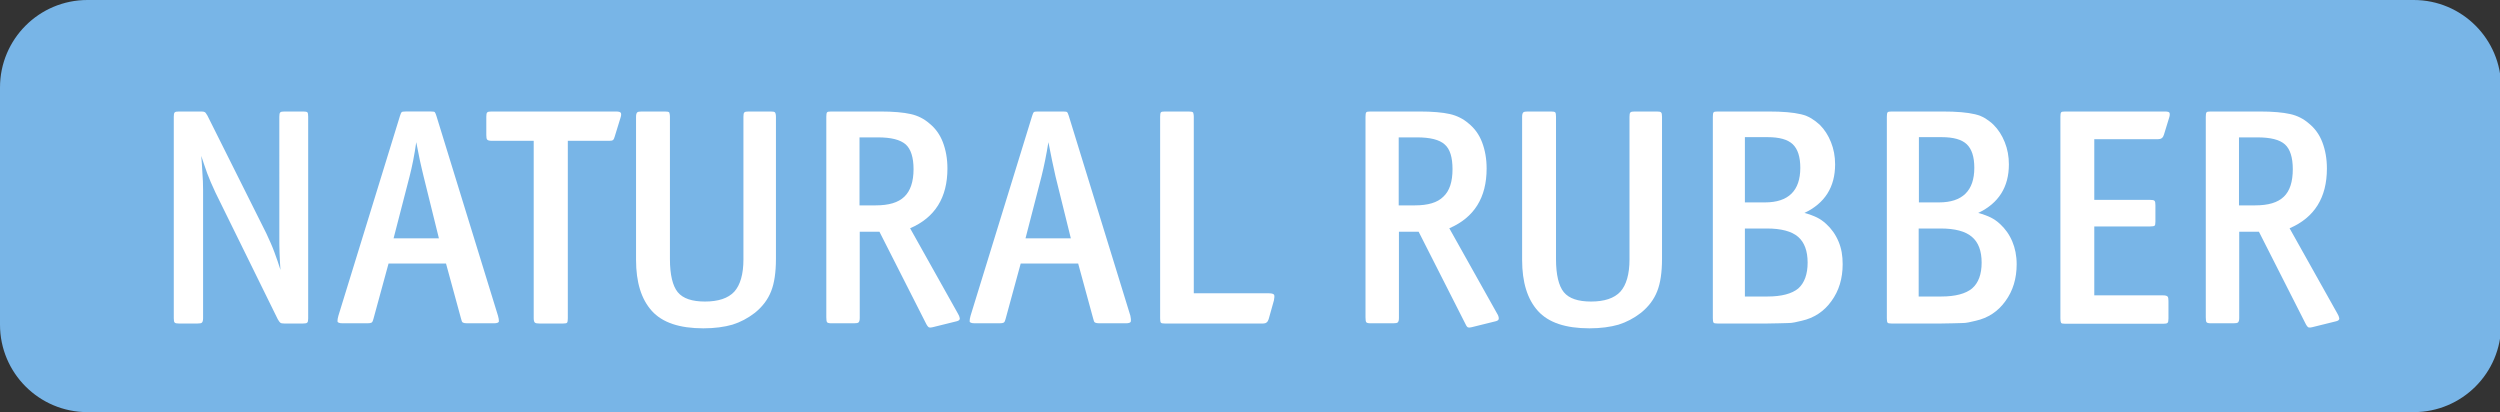
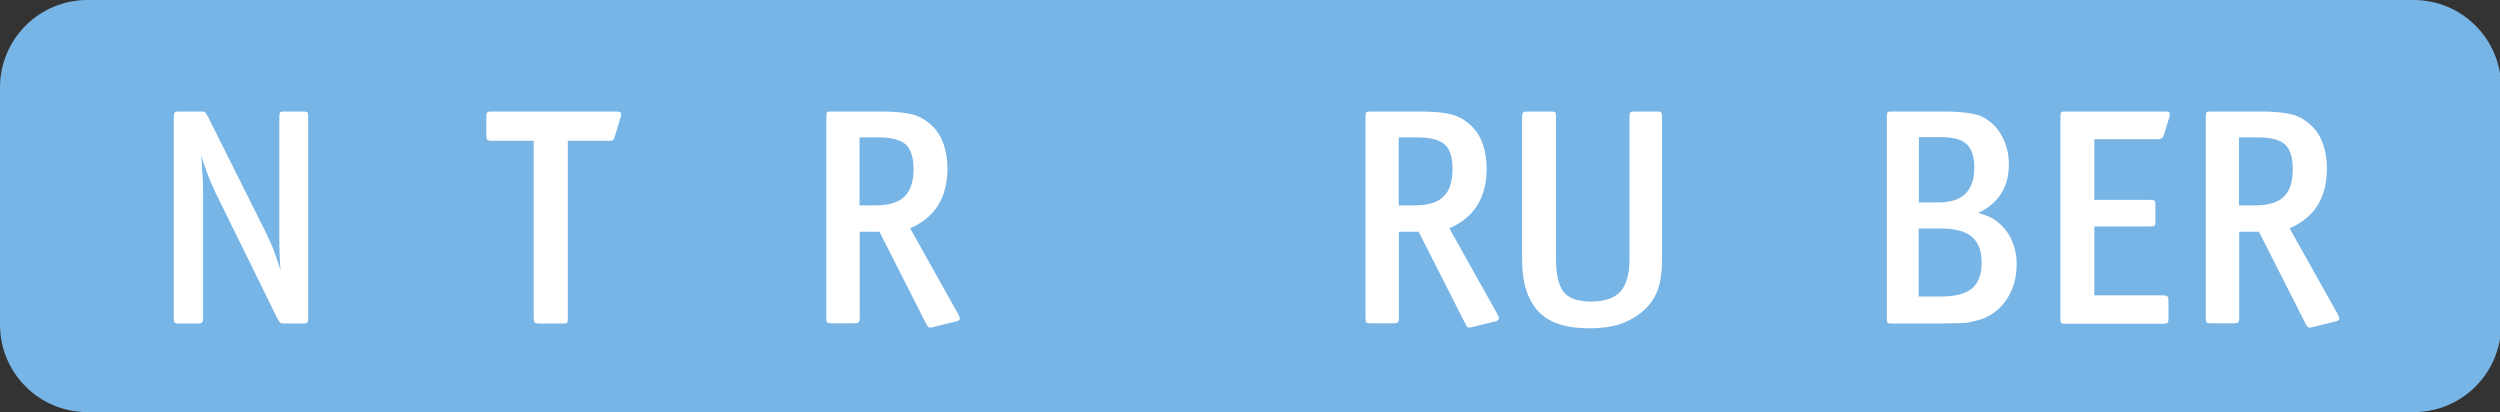
<svg xmlns="http://www.w3.org/2000/svg" version="1.1" id="Calque_1" viewBox="0 0 109.19 18" style="enable-background:new 0 0 109.19 18;" xml:space="preserve" preserveAspectRatio="xMinYMin">
  <rect x="0" y="0" width="109.19" height="18" fill="#333333" stroke="none" />
  <style type="text/css">
	.st0{fill:#CC5B3A;}
	.st1{fill:#FFFFFF;}
	.st2{fill:#457CC4;}
	.st3{fill:#E3B21A;}
	.st4{fill:#E09A22;}
	.st5{fill:#D27A22;}
	.st6{fill:#7C499E;}
	.st7{fill:#A5BB34;}
	.st8{fill:#C2C230;}
	.st9{fill:#8ABD39;}
	.st10{fill:#78B5E7;}
	.st11{fill:#5368A6;}
	.st12{fill:#625099;}
	.st13{fill:#C44B98;}
	.st14{fill:#B23E51;}
</style>
  <g>
    <path class="st10" d="M3.82,0h101.6c2.11,0,3.82,1.71,3.82,3.82v10.36c0,2.11-1.71,3.82-3.82,3.82H3.82C1.71,18,0,16.29,0,14.18   V3.82C0,1.71,1.71,0,3.82,0z" />
    <g>
      <path class="st1" d="M13.42,14.09c-0.03,0.03-0.09,0.04-0.19,0.04h-0.81c-0.08,0-0.14-0.01-0.17-0.03    c-0.03-0.02-0.07-0.07-0.12-0.16L9.41,8.41C9.26,8.09,9.14,7.81,9.05,7.57c-0.09-0.24-0.17-0.5-0.26-0.76    c0.02,0.25,0.04,0.5,0.05,0.74C8.86,7.8,8.87,8.04,8.87,8.3v5.6c0,0.1-0.02,0.16-0.05,0.19c-0.03,0.03-0.1,0.04-0.2,0.04H7.82    c-0.1,0-0.16-0.01-0.19-0.04C7.6,14.06,7.59,14,7.59,13.9V5.1c0-0.1,0.01-0.16,0.04-0.19c0.03-0.03,0.09-0.04,0.19-0.04h0.97    c0.08,0,0.13,0.01,0.16,0.03c0.03,0.02,0.06,0.07,0.11,0.15l2.57,5.14c0.15,0.32,0.27,0.59,0.36,0.84    c0.09,0.24,0.18,0.5,0.26,0.76c-0.02-0.23-0.03-0.47-0.04-0.72s-0.01-0.48-0.01-0.72V5.1c0-0.1,0.01-0.16,0.04-0.19    c0.03-0.03,0.09-0.04,0.19-0.04h0.81c0.1,0,0.16,0.01,0.19,0.04C13.45,4.94,13.46,5,13.46,5.1v8.8    C13.46,14,13.45,14.06,13.42,14.09z" />
-       <path class="st1" d="M21.79,14.03c0,0.06-0.08,0.09-0.22,0.09H20.4c-0.08,0-0.14-0.01-0.18-0.03c-0.04-0.02-0.06-0.07-0.08-0.16    l-0.66-2.42h-2.51l-0.66,2.42c-0.02,0.08-0.04,0.13-0.08,0.16c-0.04,0.02-0.09,0.03-0.18,0.03h-1.08c-0.15,0-0.23-0.03-0.23-0.09    c0-0.06,0.01-0.14,0.04-0.24l2.69-8.73c0.03-0.09,0.05-0.14,0.07-0.16c0.02-0.02,0.08-0.03,0.17-0.03h1.11    c0.1,0,0.16,0.01,0.17,0.03c0.02,0.02,0.04,0.07,0.07,0.16l2.69,8.73C21.78,13.89,21.79,13.97,21.79,14.03z M18.5,7.7    c-0.05-0.22-0.11-0.45-0.16-0.69s-0.1-0.51-0.16-0.8C18.1,6.78,18,7.27,17.89,7.7l-0.7,2.71h1.98L18.5,7.7z" />
      <path class="st1" d="M26.85,5.96c-0.02,0.07-0.04,0.12-0.07,0.15c-0.03,0.03-0.08,0.04-0.16,0.04H24.8v7.75    c0,0.1-0.01,0.16-0.03,0.19c-0.02,0.03-0.08,0.04-0.18,0.04h-1.03c-0.1,0-0.16-0.01-0.2-0.04c-0.03-0.03-0.05-0.09-0.05-0.19V6.15    h-1.84c-0.1,0-0.16-0.02-0.19-0.05c-0.03-0.03-0.04-0.1-0.04-0.2V5.1c0-0.1,0.01-0.16,0.04-0.19c0.03-0.03,0.09-0.04,0.19-0.04    h5.43c0.13,0,0.2,0.02,0.22,0.07c0.02,0.04,0.01,0.13-0.03,0.24L26.85,5.96z" />
-       <path class="st1" d="M33.68,12.72c-0.14,0.36-0.38,0.68-0.72,0.95c-0.3,0.23-0.62,0.4-0.97,0.51c-0.35,0.1-0.77,0.16-1.27,0.16    c-1.04,0-1.79-0.25-2.25-0.76c-0.46-0.51-0.69-1.25-0.69-2.23V5.1c0-0.1,0.02-0.16,0.05-0.19c0.03-0.03,0.1-0.04,0.2-0.04h1.01    c0.1,0,0.16,0.01,0.19,0.04C29.24,4.94,29.26,5,29.26,5.1v6.22c0,0.68,0.12,1.17,0.34,1.44c0.23,0.28,0.63,0.41,1.19,0.41    c0.58,0,1.01-0.14,1.28-0.43c0.26-0.29,0.4-0.76,0.4-1.41V5.1c0-0.1,0.01-0.16,0.04-0.19c0.03-0.03,0.09-0.04,0.19-0.04h0.96    c0.1,0,0.16,0.01,0.19,0.04C33.87,4.94,33.89,5,33.89,5.1v6.21C33.89,11.89,33.82,12.37,33.68,12.72z" />
      <path class="st1" d="M41.92,13.9c0.01,0.06-0.04,0.11-0.13,0.13l-1.05,0.26c-0.07,0.02-0.12,0.02-0.16,0.01    c-0.03-0.01-0.07-0.05-0.12-0.14l-2.05-4.04h-0.86v3.77c0,0.1-0.02,0.16-0.05,0.19c-0.03,0.03-0.1,0.04-0.2,0.04h-1    c-0.1,0-0.16-0.02-0.18-0.05c-0.02-0.03-0.03-0.1-0.03-0.21V5.1c0-0.1,0.01-0.16,0.03-0.19c0.02-0.03,0.08-0.04,0.18-0.04h2.15    c0.57,0,1.01,0.04,1.32,0.11c0.32,0.07,0.59,0.21,0.82,0.41c0.26,0.21,0.46,0.48,0.59,0.82c0.13,0.34,0.2,0.72,0.2,1.15    c0,1.27-0.54,2.14-1.63,2.61l2.09,3.73C41.88,13.76,41.91,13.84,41.92,13.9z M39.9,7.39c0-0.52-0.12-0.88-0.34-1.08    C39.32,6.1,38.92,6,38.34,6h-0.8v2.97h0.7c0.58,0,0.99-0.12,1.26-0.38C39.76,8.34,39.9,7.94,39.9,7.39z" />
-       <path class="st1" d="M49.39,14.03c0,0.06-0.08,0.09-0.22,0.09h-1.16c-0.08,0-0.14-0.01-0.18-0.03c-0.04-0.02-0.06-0.07-0.08-0.16    l-0.66-2.42h-2.51l-0.66,2.42c-0.02,0.08-0.04,0.13-0.08,0.16c-0.04,0.02-0.09,0.03-0.18,0.03h-1.08c-0.15,0-0.23-0.03-0.23-0.09    c0-0.06,0.01-0.14,0.04-0.24l2.69-8.73c0.03-0.09,0.05-0.14,0.07-0.16c0.02-0.02,0.08-0.03,0.17-0.03h1.11    c0.1,0,0.16,0.01,0.18,0.03c0.02,0.02,0.04,0.07,0.07,0.16l2.69,8.73C49.39,13.89,49.4,13.97,49.39,14.03z M46.1,7.7    C46.05,7.49,46,7.26,45.95,7.01c-0.05-0.24-0.1-0.51-0.16-0.8c-0.09,0.56-0.19,1.05-0.3,1.49l-0.7,2.71h1.98L46.1,7.7z" />
-       <path class="st1" d="M55.41,13.94c-0.04,0.13-0.12,0.19-0.24,0.19h-4.29c-0.1,0-0.16-0.01-0.18-0.04    c-0.02-0.03-0.03-0.09-0.03-0.19V5.1c0-0.1,0.01-0.16,0.03-0.19c0.02-0.03,0.08-0.04,0.18-0.04h1.03c0.1,0,0.16,0.01,0.2,0.04    C52.12,4.94,52.14,5,52.14,5.1v7.71h3.29c0.13,0,0.2,0.03,0.22,0.07c0.02,0.05,0.01,0.13-0.01,0.24L55.41,13.94z" />
      <path class="st1" d="M65.46,13.9c0.01,0.06-0.04,0.11-0.13,0.13l-1.05,0.26c-0.07,0.02-0.12,0.02-0.16,0.01    c-0.03-0.01-0.07-0.05-0.11-0.14l-2.05-4.04h-0.86v3.77c0,0.1-0.02,0.16-0.05,0.19c-0.03,0.03-0.1,0.04-0.2,0.04h-1    c-0.1,0-0.16-0.02-0.18-0.05c-0.02-0.03-0.03-0.1-0.03-0.21V5.1c0-0.1,0.01-0.16,0.03-0.19c0.02-0.03,0.08-0.04,0.18-0.04h2.15    c0.57,0,1.01,0.04,1.32,0.11c0.31,0.07,0.59,0.21,0.82,0.41c0.26,0.21,0.46,0.48,0.59,0.82c0.13,0.34,0.2,0.72,0.2,1.15    c0,1.27-0.54,2.14-1.63,2.61l2.09,3.73C65.43,13.76,65.46,13.84,65.46,13.9z M63.44,7.39c0-0.52-0.11-0.88-0.34-1.08    C62.87,6.1,62.46,6,61.89,6h-0.8v2.97h0.7c0.58,0,0.99-0.12,1.25-0.38C63.31,8.34,63.44,7.94,63.44,7.39z" />
      <path class="st1" d="M72.38,12.72c-0.14,0.36-0.38,0.68-0.72,0.95c-0.3,0.23-0.62,0.4-0.97,0.51c-0.35,0.1-0.77,0.16-1.27,0.16    c-1.04,0-1.79-0.25-2.25-0.76c-0.46-0.51-0.69-1.25-0.69-2.23V5.1c0-0.1,0.02-0.16,0.05-0.19c0.03-0.03,0.1-0.04,0.2-0.04h1.01    c0.1,0,0.16,0.01,0.19,0.04C67.95,4.94,67.96,5,67.96,5.1v6.22c0,0.68,0.12,1.17,0.34,1.44c0.23,0.28,0.63,0.41,1.19,0.41    c0.58,0,1.01-0.14,1.28-0.43c0.26-0.29,0.4-0.76,0.4-1.41V5.1c0-0.1,0.01-0.16,0.04-0.19c0.03-0.03,0.09-0.04,0.19-0.04h0.96    c0.1,0,0.16,0.01,0.19,0.04C72.58,4.94,72.59,5,72.59,5.1v6.21C72.59,11.89,72.52,12.37,72.38,12.72z" />
-       <path class="st1" d="M80.48,11.54c0,0.62-0.16,1.16-0.49,1.61c-0.32,0.45-0.76,0.74-1.3,0.86c-0.12,0.03-0.22,0.05-0.31,0.07    c-0.09,0.02-0.19,0.03-0.3,0.03c-0.11,0-0.24,0.01-0.38,0.01c-0.14,0-0.33,0.01-0.55,0.01h-2.13c-0.1,0-0.16-0.01-0.18-0.04    c-0.02-0.03-0.03-0.09-0.03-0.19V5.1c0-0.1,0.01-0.16,0.03-0.19c0.02-0.03,0.08-0.04,0.18-0.04h2.21c0.32,0,0.6,0.01,0.83,0.03    c0.23,0.02,0.43,0.05,0.6,0.09c0.17,0.04,0.32,0.1,0.45,0.18s0.25,0.17,0.37,0.28c0.21,0.21,0.37,0.46,0.49,0.76    c0.12,0.3,0.18,0.62,0.18,0.97c0,0.99-0.45,1.7-1.34,2.12c0.22,0.06,0.41,0.13,0.55,0.2s0.27,0.16,0.4,0.28    c0.23,0.21,0.41,0.46,0.54,0.77S80.48,11.17,80.48,11.54z M78.63,7.33c0-0.48-0.11-0.82-0.33-1.03c-0.22-0.21-0.59-0.31-1.1-0.31    h-0.99v2.85h0.88C78.11,8.84,78.63,8.33,78.63,7.33z M78.95,11.47c0-0.51-0.14-0.89-0.42-1.13c-0.28-0.24-0.74-0.36-1.36-0.36    h-0.96v2.97h0.99c0.61,0,1.06-0.12,1.34-0.35C78.81,12.36,78.95,11.98,78.95,11.47z" />
      <path class="st1" d="M88.08,11.54c0,0.62-0.16,1.16-0.49,1.61c-0.32,0.45-0.76,0.74-1.3,0.86c-0.12,0.03-0.22,0.05-0.31,0.07    c-0.09,0.02-0.19,0.03-0.3,0.03c-0.11,0-0.24,0.01-0.38,0.01c-0.14,0-0.33,0.01-0.55,0.01h-2.13c-0.1,0-0.16-0.01-0.18-0.04    c-0.02-0.03-0.03-0.09-0.03-0.19V5.1c0-0.1,0.01-0.16,0.03-0.19c0.02-0.03,0.08-0.04,0.18-0.04h2.21c0.32,0,0.6,0.01,0.83,0.03    c0.23,0.02,0.43,0.05,0.6,0.09c0.17,0.04,0.32,0.1,0.45,0.18c0.12,0.08,0.25,0.17,0.36,0.28c0.21,0.21,0.37,0.46,0.49,0.76    c0.12,0.3,0.18,0.62,0.18,0.97c0,0.99-0.45,1.7-1.34,2.12c0.22,0.06,0.41,0.13,0.55,0.2c0.14,0.07,0.27,0.16,0.4,0.28    c0.23,0.21,0.41,0.46,0.54,0.77C88.01,10.83,88.08,11.17,88.08,11.54z M86.23,7.33c0-0.48-0.11-0.82-0.33-1.03    s-0.59-0.31-1.1-0.31h-0.99v2.85h0.88C85.71,8.84,86.23,8.33,86.23,7.33z M86.55,11.47c0-0.51-0.14-0.89-0.43-1.13    c-0.28-0.24-0.74-0.36-1.36-0.36h-0.96v2.97h0.99c0.61,0,1.06-0.12,1.34-0.35C86.41,12.36,86.55,11.98,86.55,11.47z" />
      <path class="st1" d="M94.51,5.89c-0.04,0.13-0.12,0.19-0.26,0.19h-2.78v2.65h2.44c0.1,0,0.16,0.01,0.19,0.04    c0.03,0.03,0.04,0.09,0.04,0.19v0.72c0,0.1-0.01,0.16-0.04,0.18c-0.03,0.02-0.09,0.03-0.19,0.03h-2.44v3.01h3.01    c0.1,0,0.16,0.02,0.19,0.05c0.03,0.03,0.04,0.1,0.04,0.2v0.76c0,0.1-0.01,0.16-0.04,0.19c-0.03,0.03-0.09,0.04-0.19,0.04h-4.28    c-0.1,0-0.16-0.01-0.18-0.04C90,14.06,89.99,14,89.99,13.9V5.1c0-0.1,0.01-0.16,0.03-0.19c0.02-0.03,0.08-0.04,0.18-0.04h4.35    c0.13,0,0.2,0.02,0.21,0.07s0.01,0.11-0.02,0.2L94.51,5.89z" />
      <path class="st1" d="M102.17,13.9c0.01,0.06-0.04,0.11-0.13,0.13l-1.05,0.26c-0.07,0.02-0.12,0.02-0.16,0.01    c-0.03-0.01-0.07-0.05-0.12-0.14l-2.05-4.04H97.8v3.77c0,0.1-0.02,0.16-0.05,0.19c-0.03,0.03-0.1,0.04-0.2,0.04h-1    c-0.1,0-0.16-0.02-0.18-0.05c-0.02-0.03-0.03-0.1-0.03-0.21V5.1c0-0.1,0.01-0.16,0.03-0.19c0.02-0.03,0.08-0.04,0.18-0.04h2.15    c0.57,0,1.01,0.04,1.32,0.11c0.32,0.07,0.59,0.21,0.82,0.41c0.26,0.21,0.46,0.48,0.59,0.82c0.13,0.34,0.2,0.72,0.2,1.15    c0,1.27-0.54,2.14-1.63,2.61l2.09,3.73C102.13,13.76,102.16,13.84,102.17,13.9z M100.14,7.39c0-0.52-0.12-0.88-0.34-1.08    C99.57,6.1,99.17,6,98.59,6h-0.8v2.97h0.7c0.58,0,0.99-0.12,1.26-0.38C100.01,8.34,100.14,7.94,100.14,7.39z" />
    </g>
  </g>
</svg>